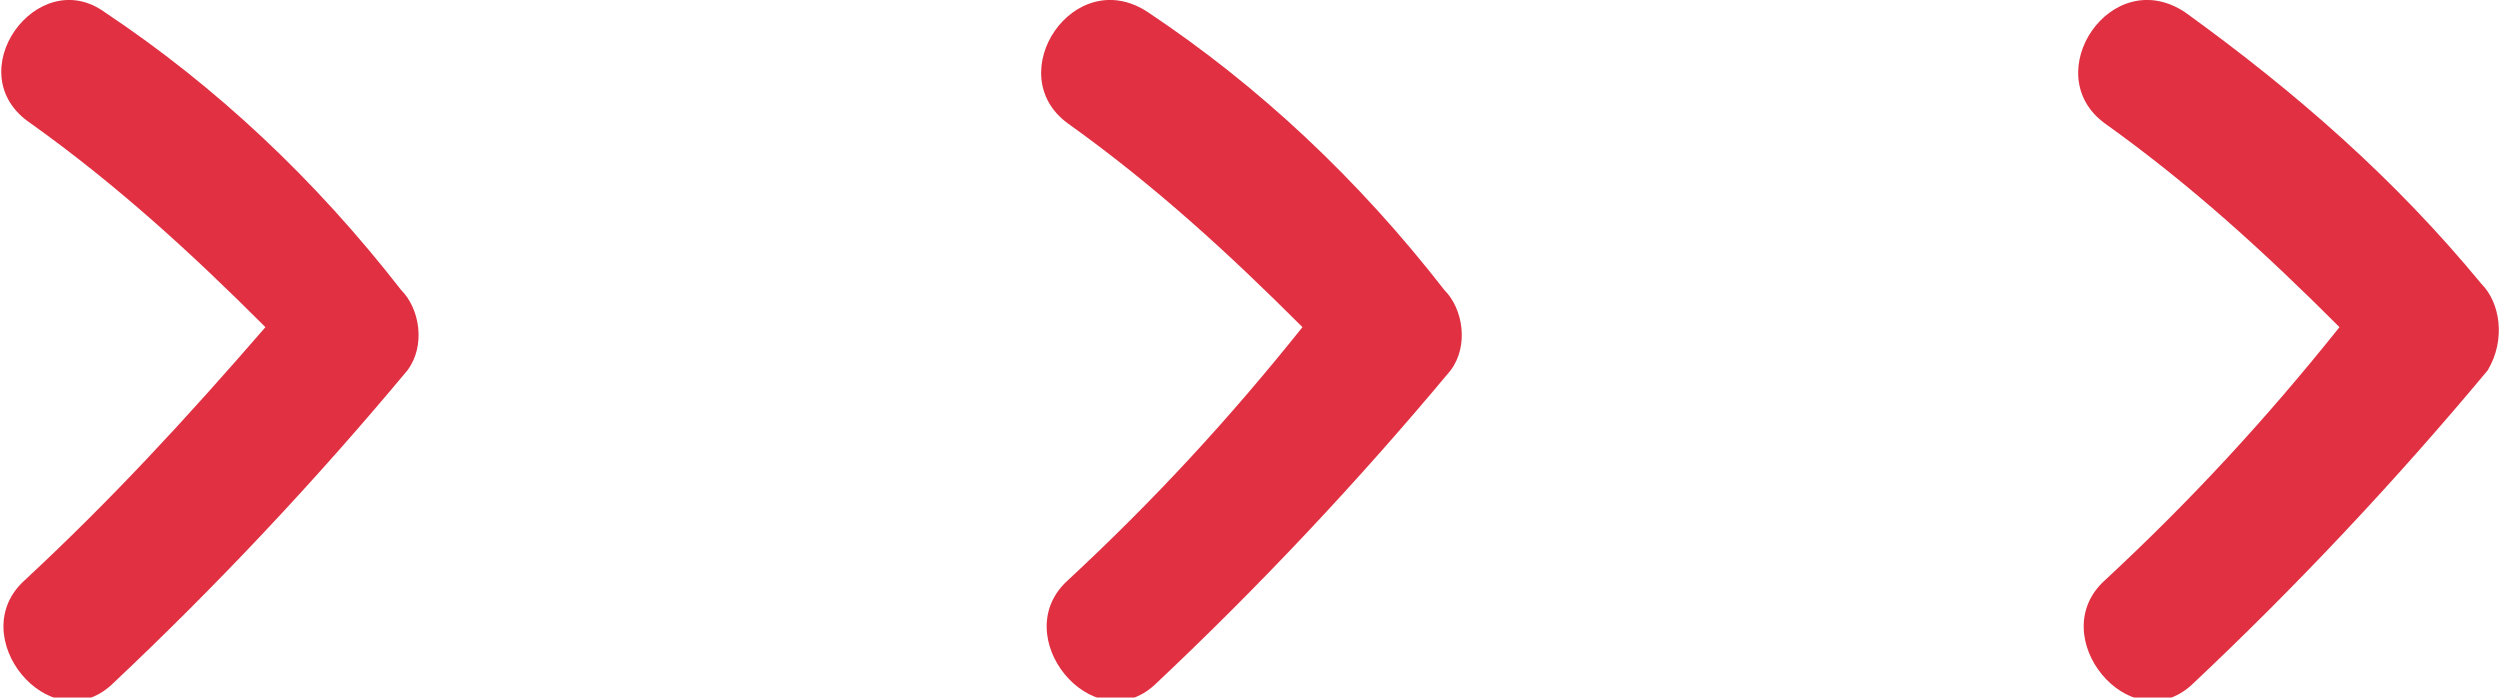
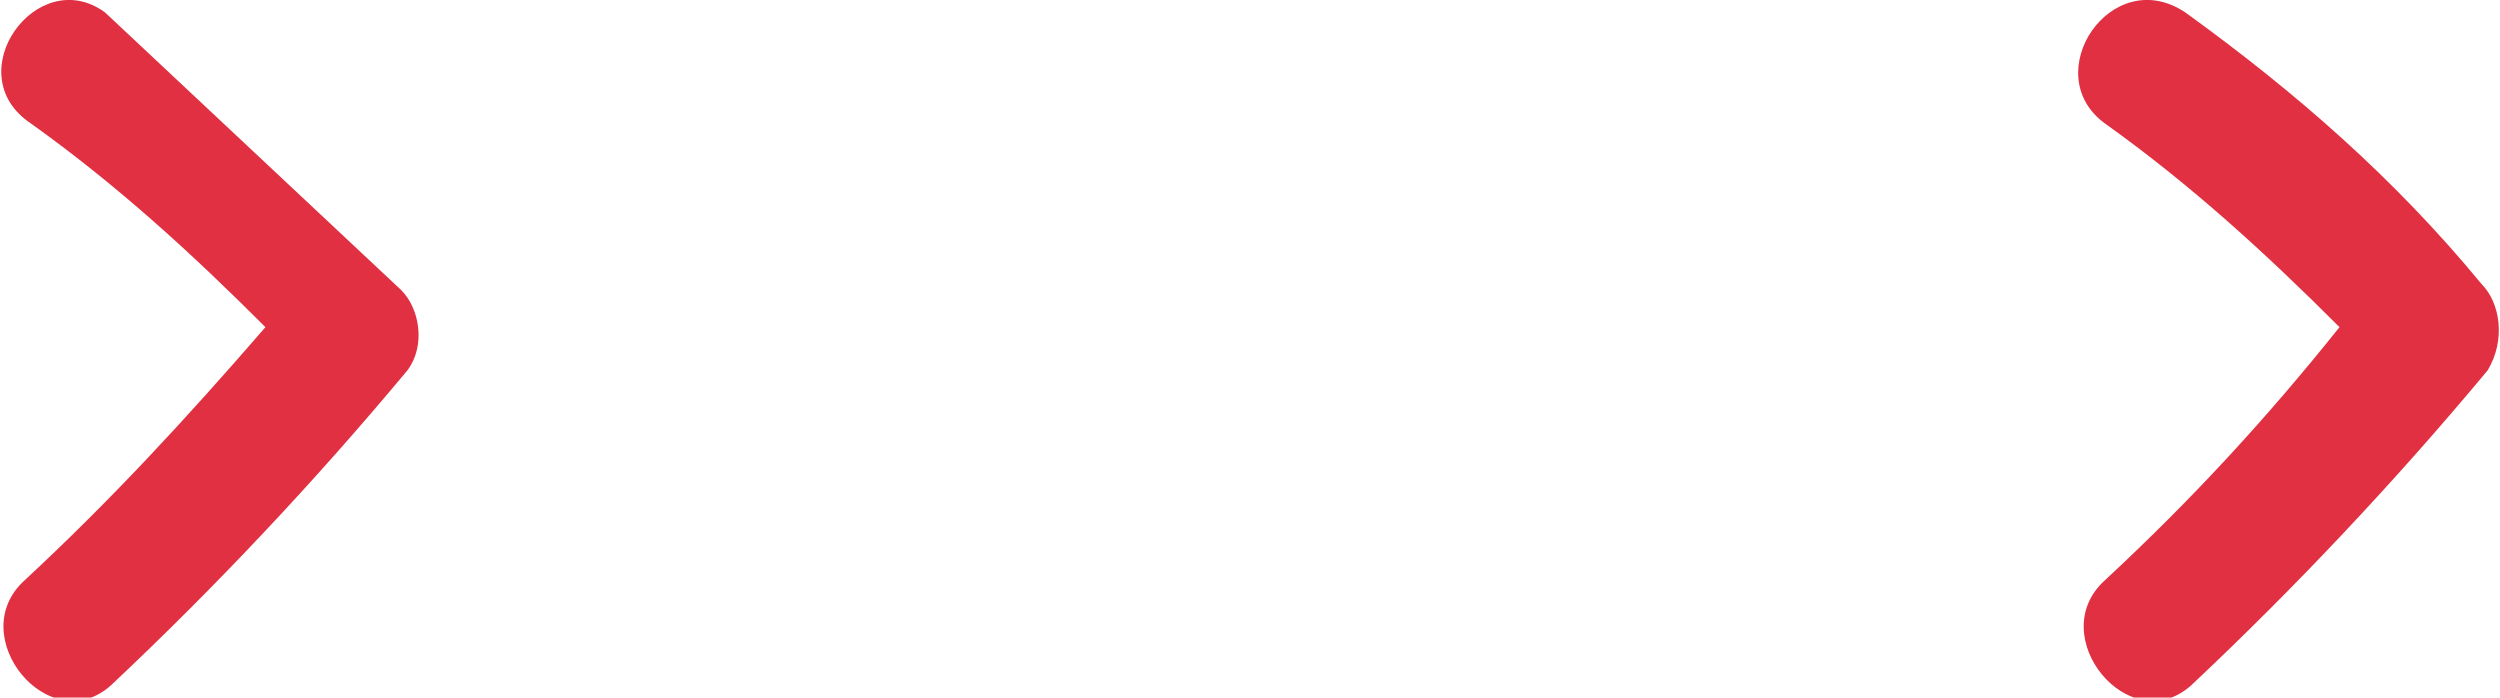
<svg xmlns="http://www.w3.org/2000/svg" version="1.1" x="0px" y="0px" width="40.5px" height="11.3px" viewBox="0 0 40.5 11.3" style="enable-background:new 0 0 40.5 11.3;" xml:space="preserve">
-   <path fill="#E03042" d="M1.7,0.2C0.6-0.6-0.7,1.2,0.5,2c1.4,1,2.6,2.1,3.8,3.3C3,6.8,1.8,8.1,0.4,9.4c-1,0.9,0.4,2.6,1.4,1.7 c1.7-1.6,3.3-3.3,4.8-5.1c0.3-0.4,0.2-1-0.1-1.3C5.1,2.9,3.5,1.4,1.7,0.2z" />
-   <path fill="#E03042" d="M18.6,0.2c-1.2-0.8-2.4,1-1.3,1.8c1.4,1,2.6,2.1,3.8,3.3c-1.2,1.5-2.4,2.8-3.8,4.1c-1,0.9,0.4,2.6,1.4,1.7 c1.7-1.6,3.3-3.3,4.8-5.1c0.3-0.4,0.2-1-0.1-1.3C22,2.9,20.4,1.4,18.6,0.2z" />
+   <path fill="#E03042" d="M1.7,0.2C0.6-0.6-0.7,1.2,0.5,2c1.4,1,2.6,2.1,3.8,3.3C3,6.8,1.8,8.1,0.4,9.4c-1,0.9,0.4,2.6,1.4,1.7 c1.7-1.6,3.3-3.3,4.8-5.1c0.3-0.4,0.2-1-0.1-1.3z" />
  <path fill="#E03042" d="M40.2,4.6c-1.4-1.7-3-3.1-4.8-4.4c-1.2-0.8-2.4,1-1.3,1.8c1.4,1,2.6,2.1,3.8,3.3c-1.2,1.5-2.4,2.8-3.8,4.1 c-1,0.9,0.4,2.6,1.4,1.7c1.7-1.6,3.3-3.3,4.8-5.1C40.6,5.5,40.5,4.9,40.2,4.6z" />
</svg>